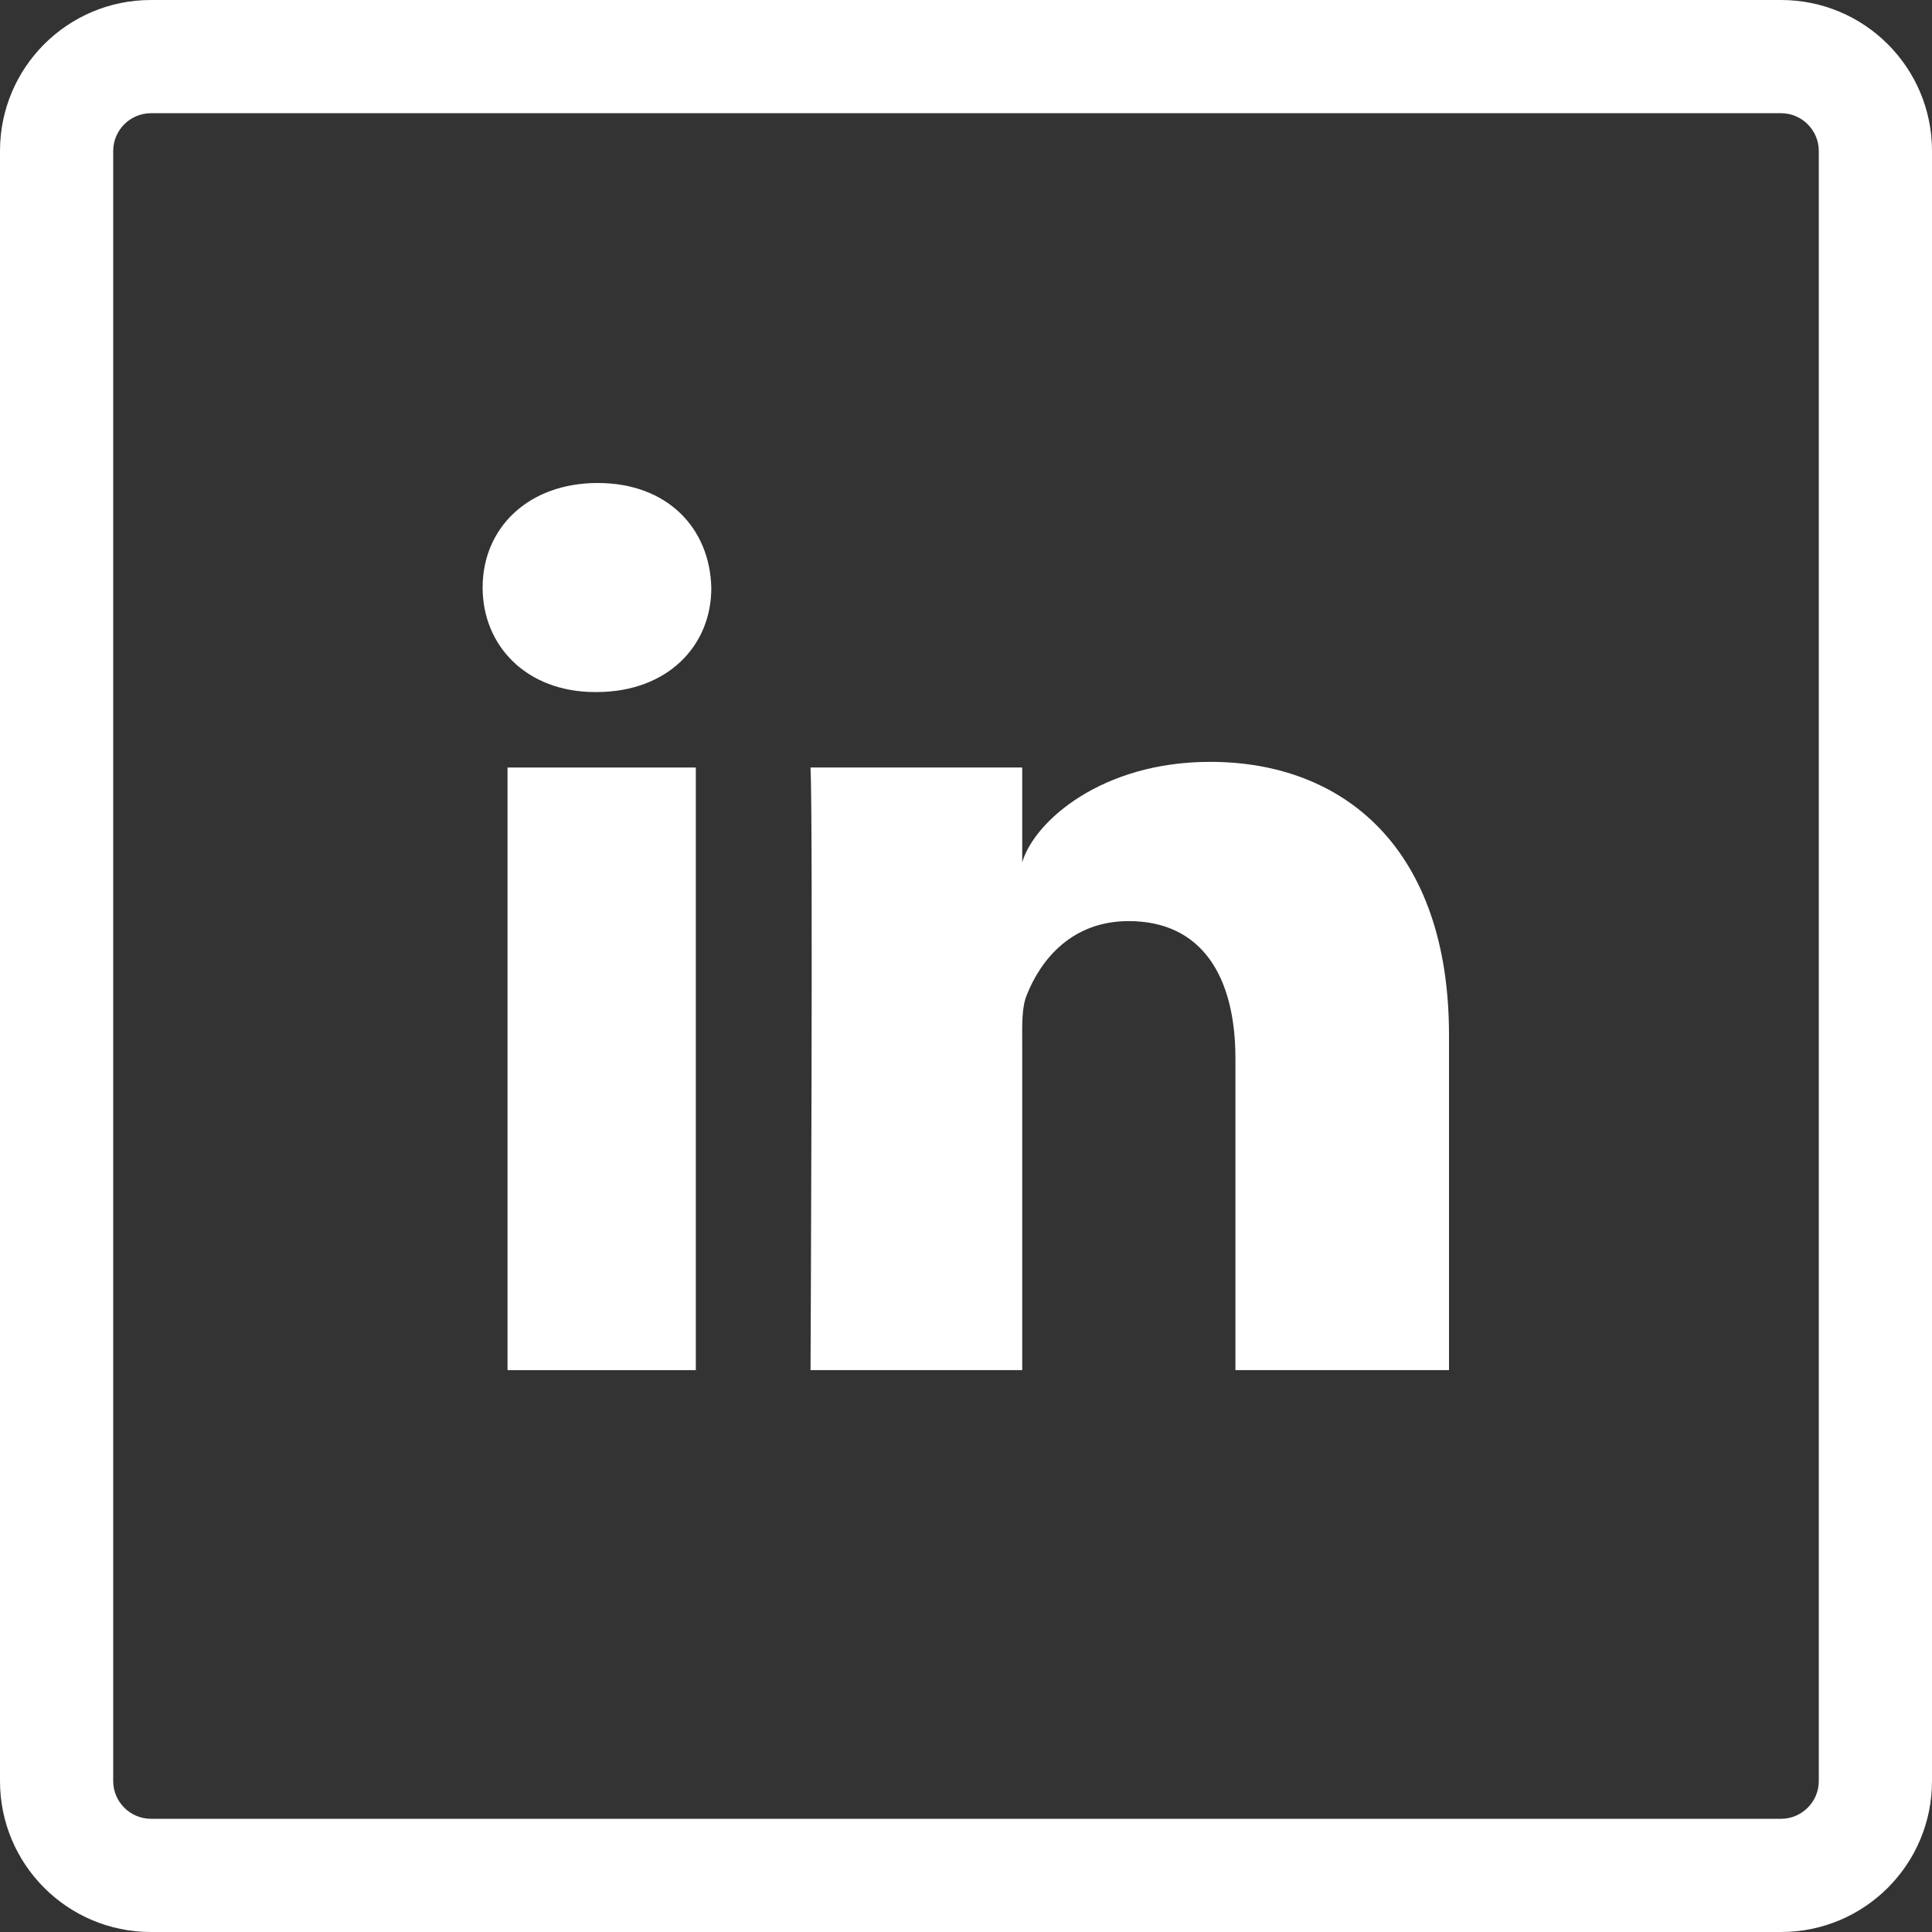
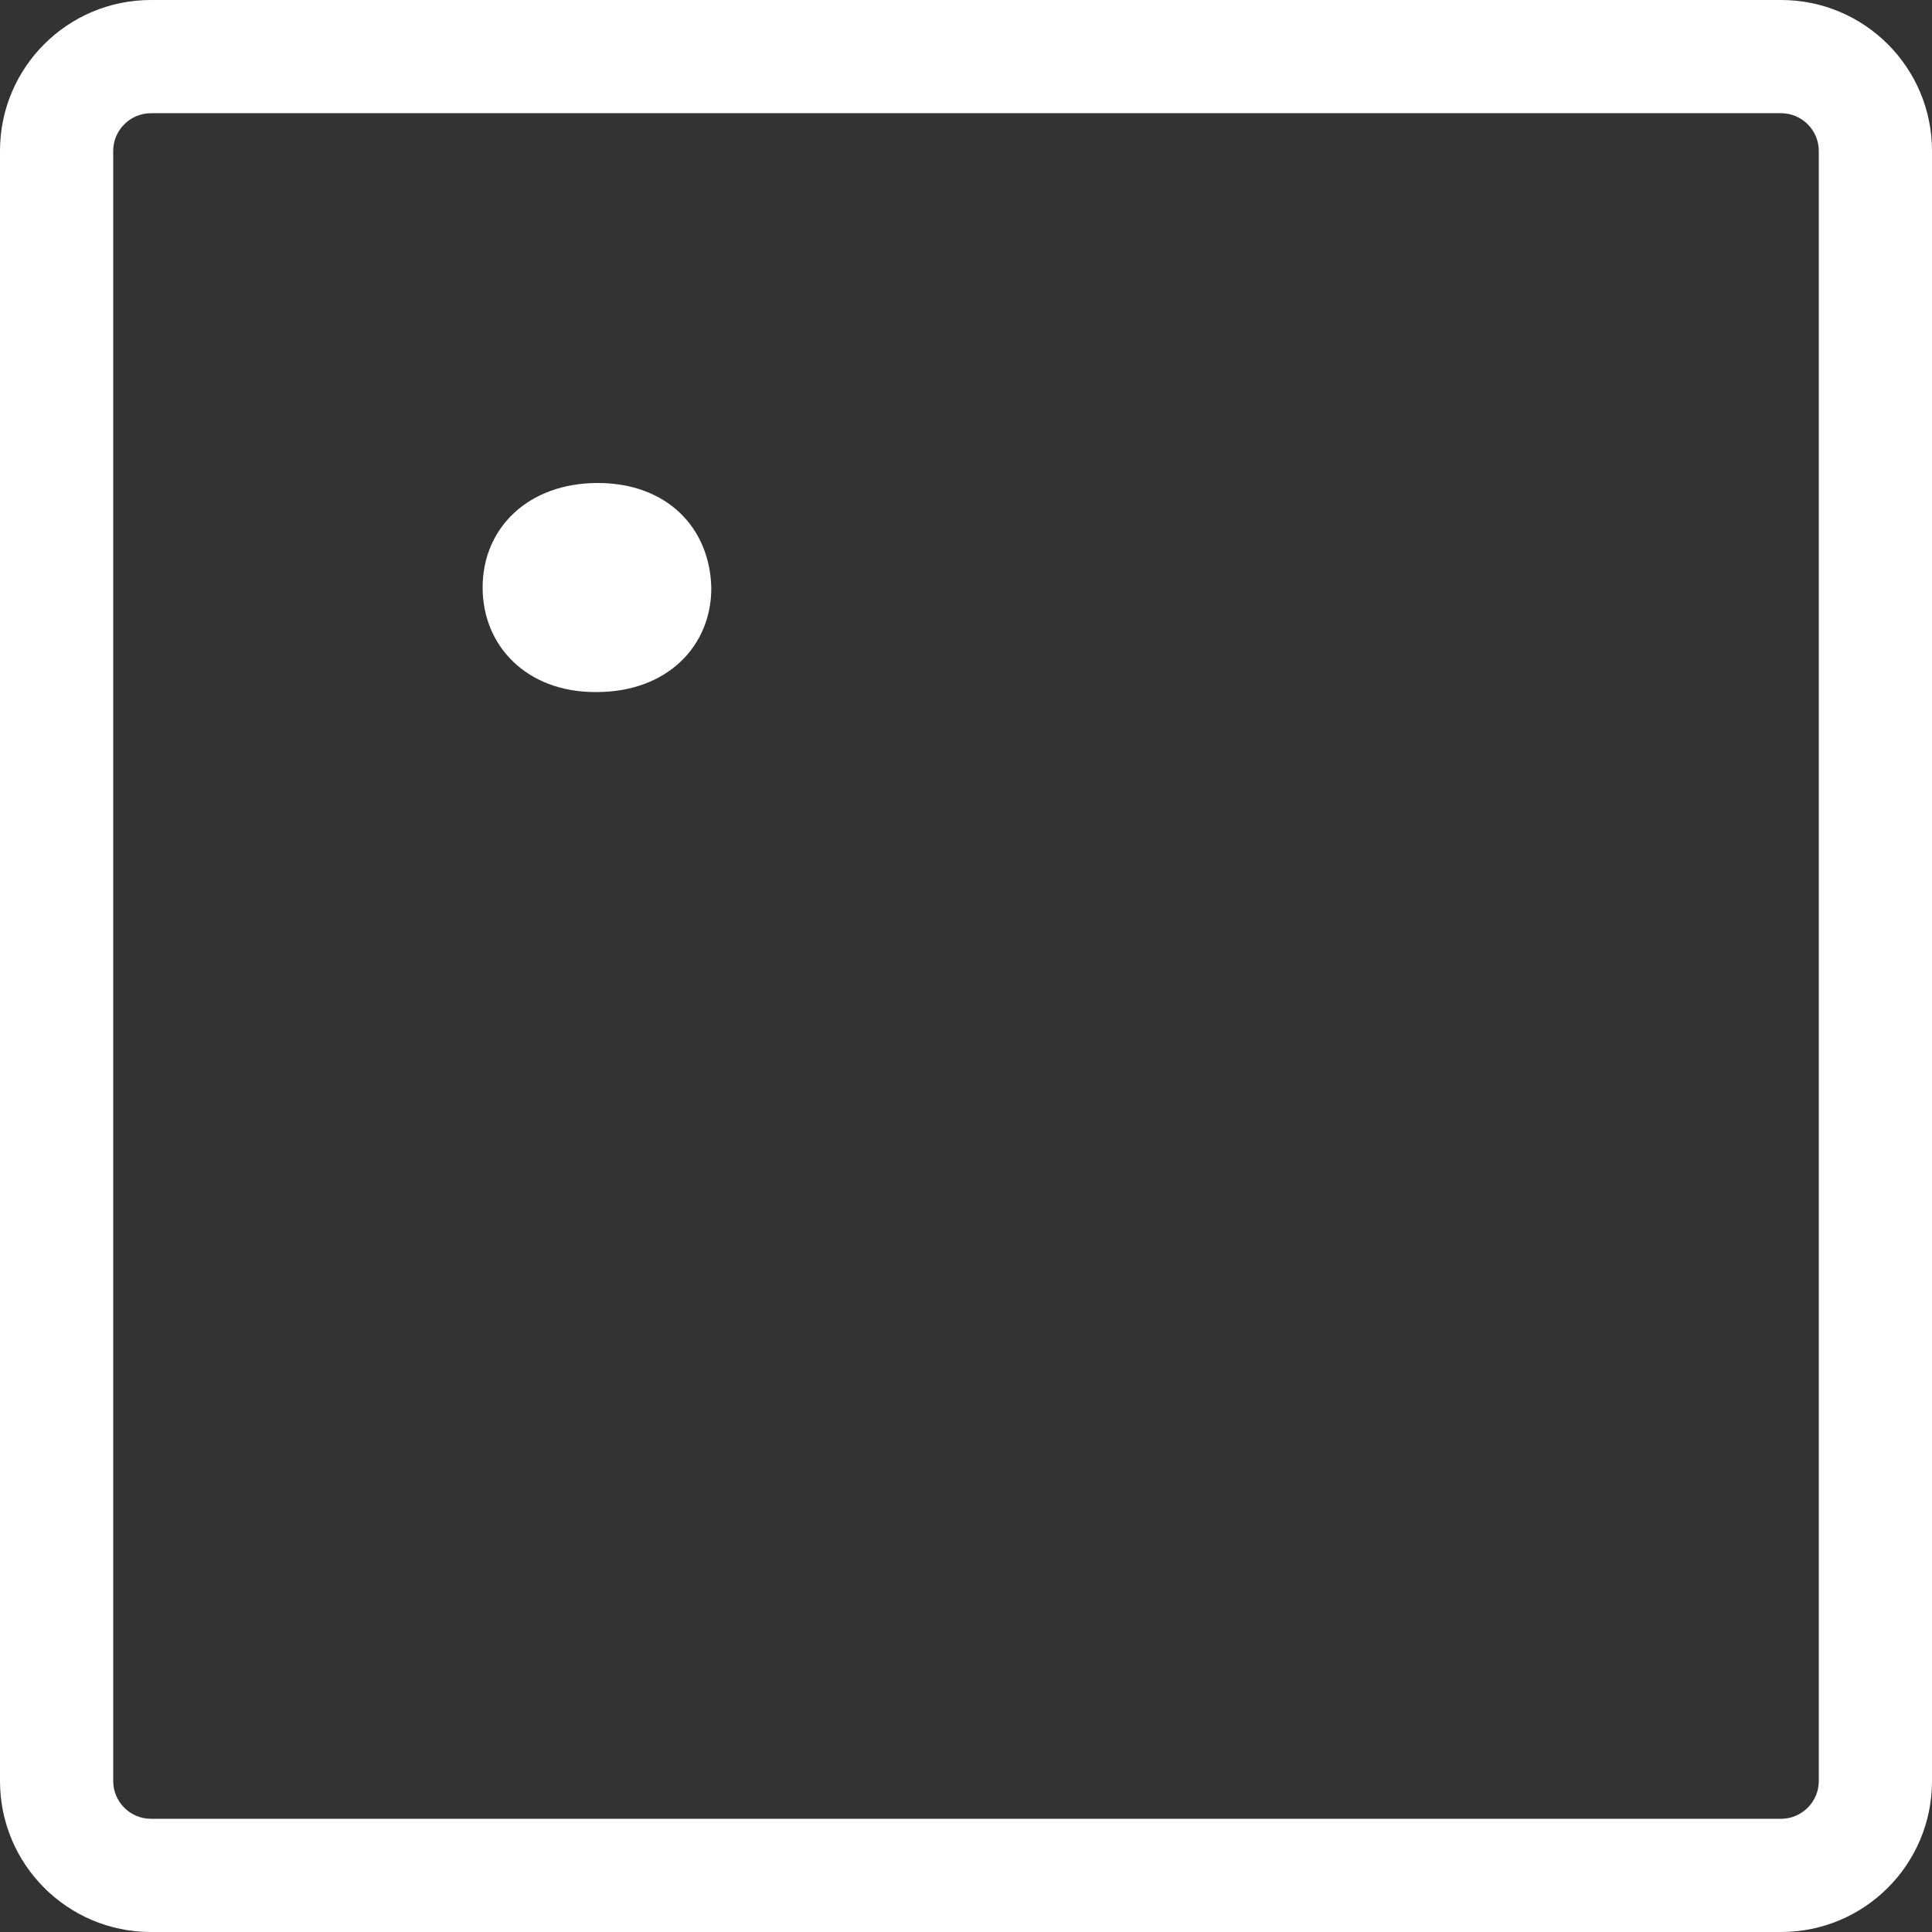
<svg xmlns="http://www.w3.org/2000/svg" width="100%" height="100%" viewBox="0 0 200 200" version="1.1" xml:space="preserve" style="fill-rule:evenodd;clip-rule:evenodd;stroke-linejoin:round;stroke-miterlimit:2;">
  <rect x="0" y="0" width="200" height="200" fill="#333333" stroke="none" />
  <path d="M184.375,0l-168.75,0c-8.633,0 -15.625,6.992 -15.625,15.625l0,168.75c0,8.633 6.992,15.625 15.625,15.625l168.75,0c8.633,0 15.625,-6.992 15.625,-15.625l0,-168.75c0,-8.633 -6.992,-15.625 -15.625,-15.625Zm3.906,184.375c0,2.148 -1.758,3.906 -3.906,3.906l-168.75,0c-2.148,0 -3.906,-1.758 -3.906,-3.906l-0,-168.75c-0,-2.148 1.758,-3.906 3.906,-3.906l168.75,-0c2.148,-0 3.906,1.758 3.906,3.906l0,168.75Z" style="fill:#fff;fill-rule:nonzero;" />
-   <rect x="52.539" y="79.453" width="19.492" height="62.383" style="fill:#fff;" />
-   <path d="M125.273,78.867c-11.171,0 -18.164,6.094 -19.453,10.391l0,-9.805l-21.914,0c0.274,5.195 0,62.383 0,62.383l21.914,-0l0,-33.711c0,-1.914 -0.078,-3.789 0.469,-5.117c1.484,-3.75 4.727,-7.656 10.547,-7.656c7.617,-0 11.055,5.781 11.055,14.218l-0,32.266l22.109,-0l0,-34.688c0,-19.296 -10.859,-28.281 -24.727,-28.281Z" style="fill:#fff;fill-rule:nonzero;" />
  <path d="M61.875,50c-7.188,0 -11.914,4.648 -11.914,10.82c-0,6.055 4.57,10.821 11.641,10.821l0.156,-0c7.344,-0 11.914,-4.805 11.875,-10.821c-0.156,-6.172 -4.57,-10.82 -11.758,-10.82Z" style="fill:#fff;fill-rule:nonzero;" />
</svg>